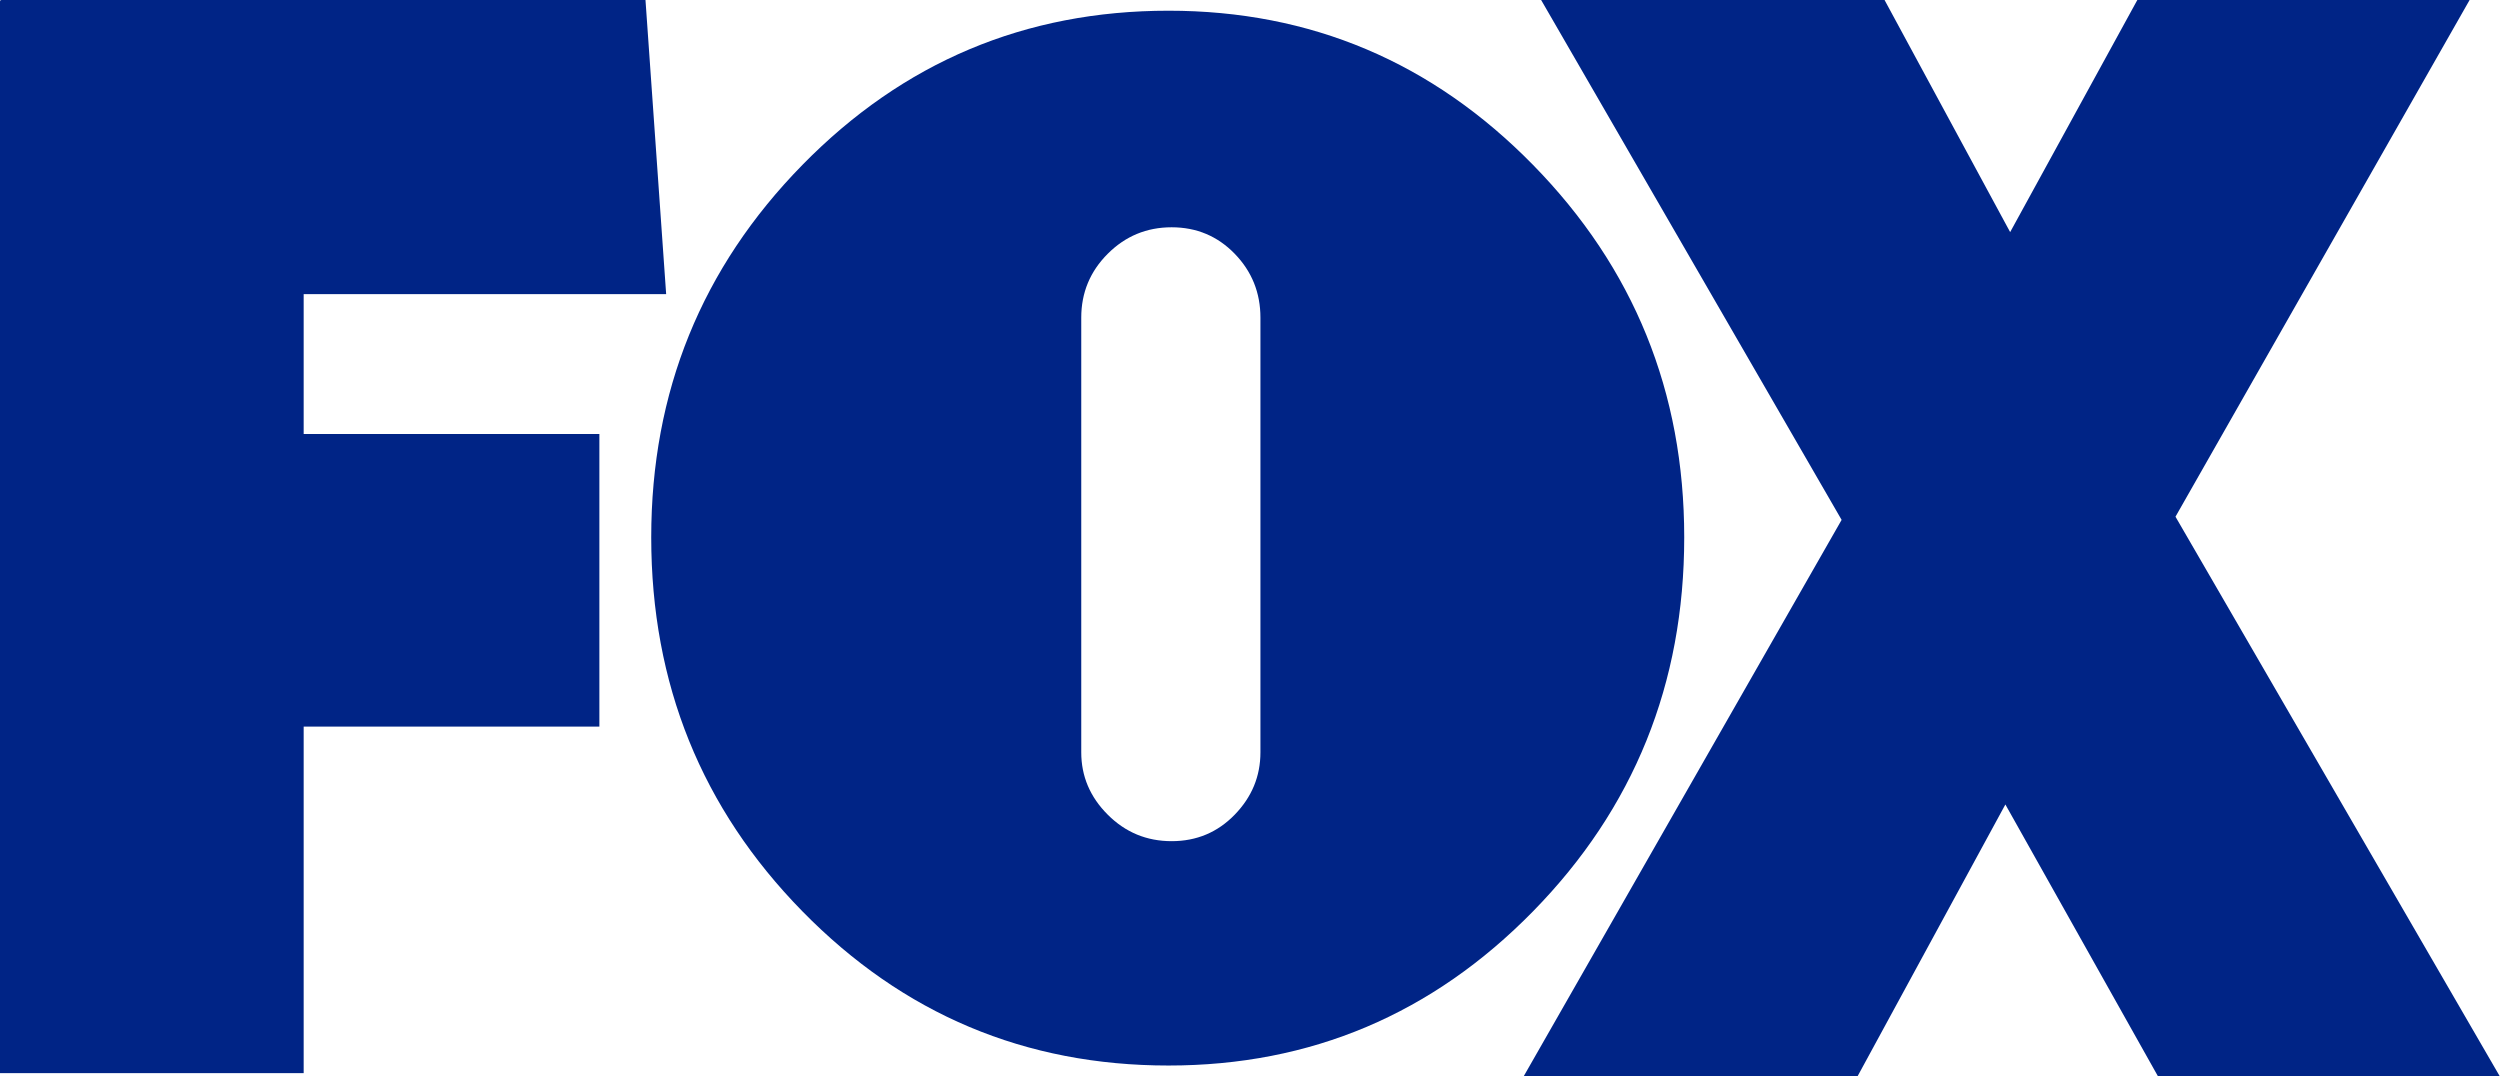
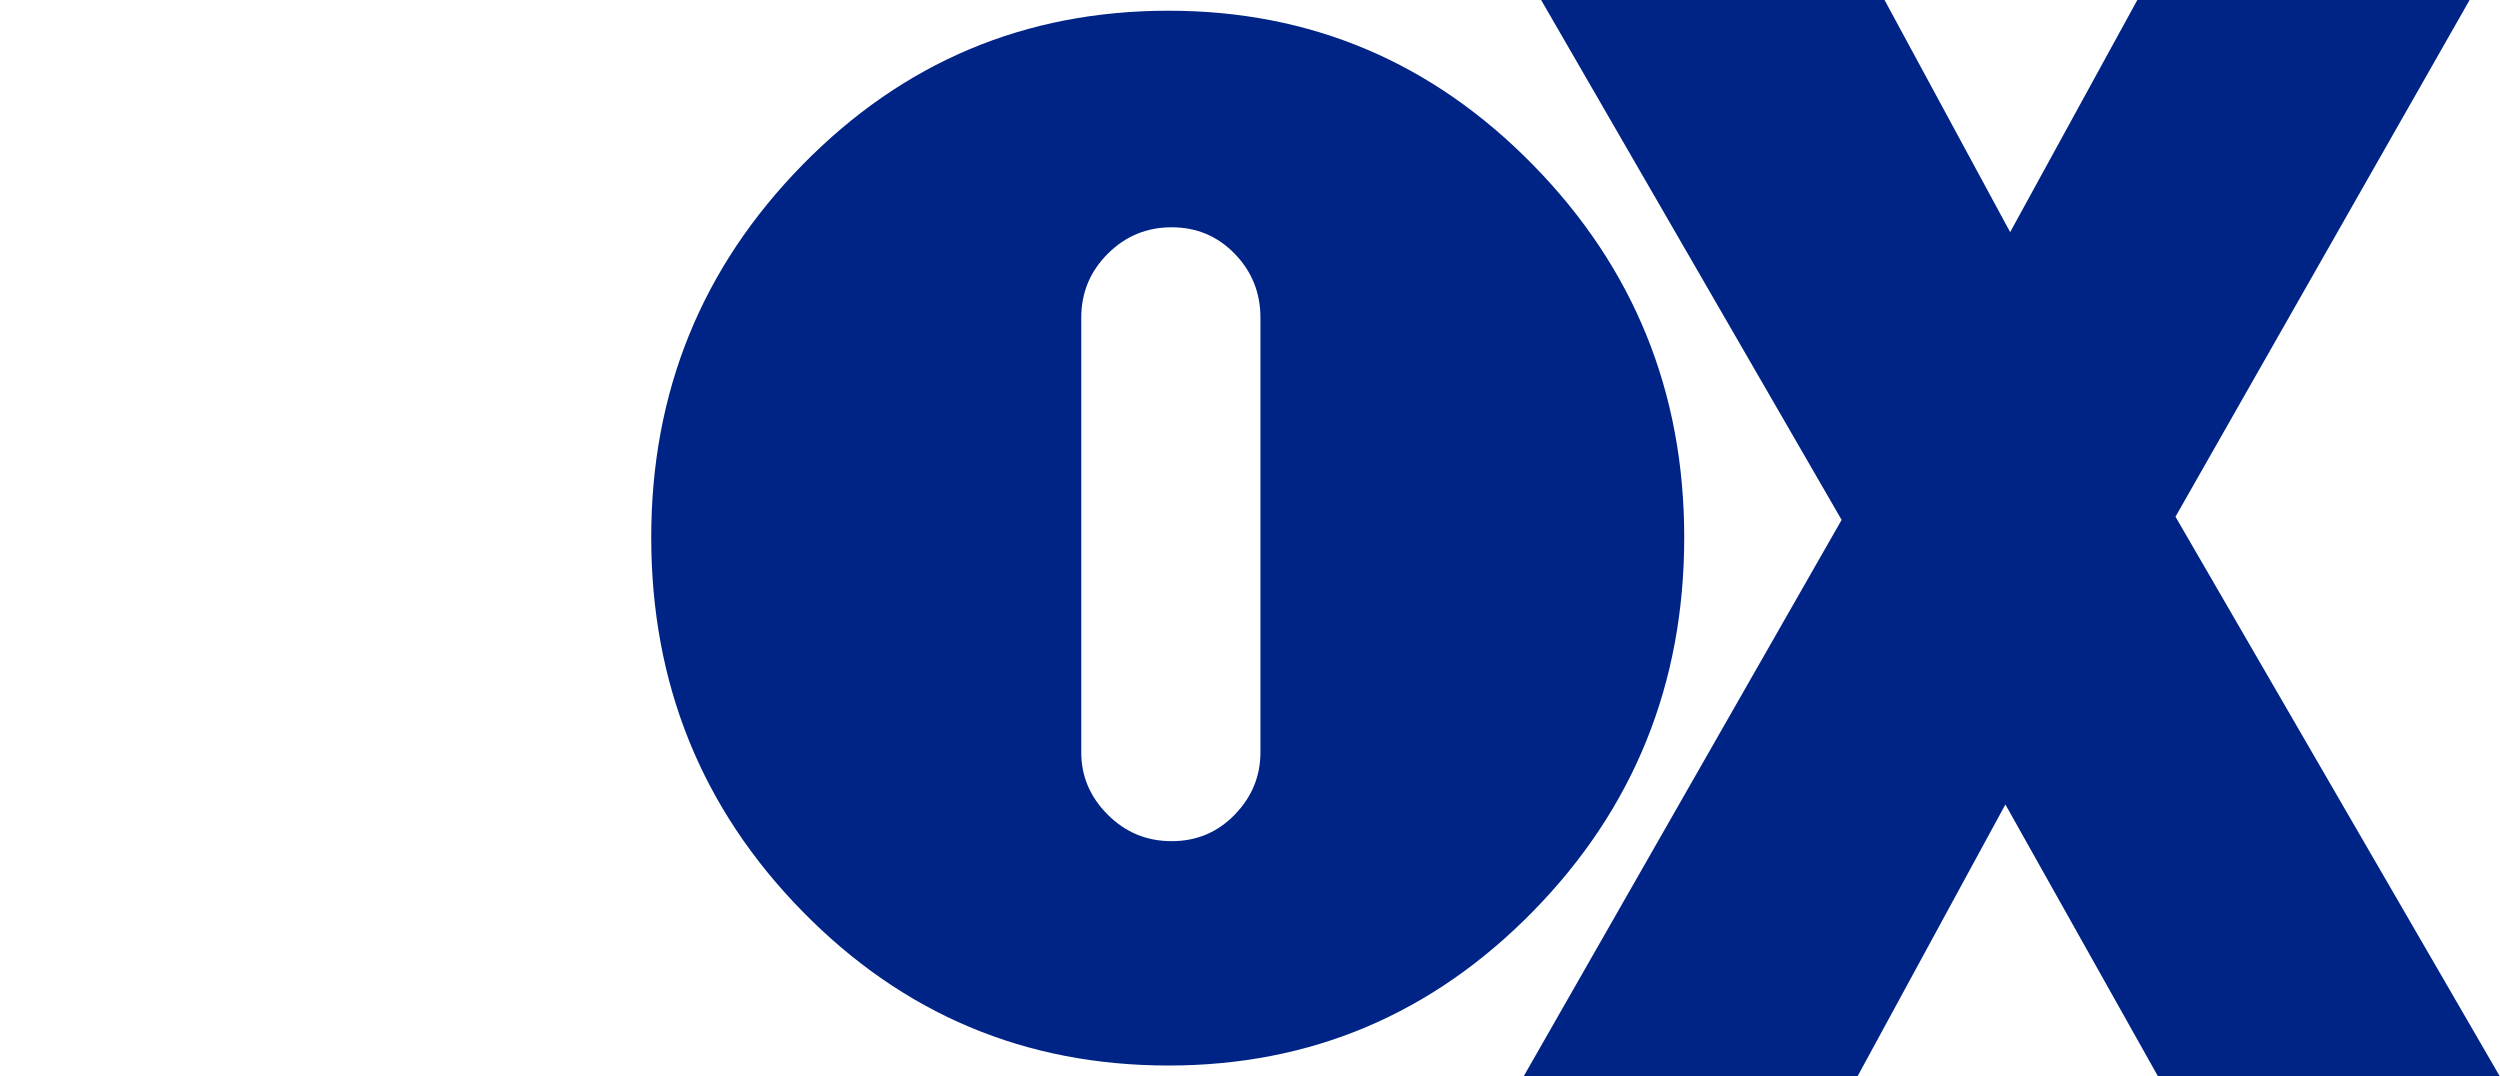
<svg xmlns="http://www.w3.org/2000/svg" xmlns:ns1="http://www.inkscape.org/namespaces/inkscape" xmlns:ns2="http://sodipodi.sourceforge.net/DTD/sodipodi-0.dtd" version="1.1" id="Layer_1" x="0px" y="0px" width="2058.103" height="886.155" viewBox="0 0 2058.103 886.155" enable-background="new 0 0 566.929 243.378" xml:space="preserve" ns1:version="0.91 r13725" ns2:docname="Fox logo.svg">
  <defs id="defs6361" />
  <ns2:namedview pagecolor="#ffffff" bordercolor="#666666" borderopacity="1" objecttolerance="10" gridtolerance="10" guidetolerance="10" ns1:pageopacity="0" ns1:pageshadow="2" ns1:window-width="1366" ns1:window-height="705" id="namedview6359" showgrid="false" ns1:zoom="0.25" ns1:cx="1503.8023" ns1:cy="89.456328" ns1:window-x="-8" ns1:window-y="-8" ns1:window-maximized="1" ns1:current-layer="Layer_1" />
  <g id="g6349" transform="matrix(3.63,0,0,3.63,0,4.4018555e-5)" style="fill:#002486;fill-opacity:1">
    <g id="g6351" style="fill:#002486;fill-opacity:1">
-       <path d="m 68.868,66.704 0,31.729 67.064,0 0,66.345 -67.064,0 0,78.6 L 0,243.378 0,0.36 C 0,0.125 0.119,0 0.36,0 l 146.028,0 4.688,66.704 -82.208,0 z" id="path6353" ns1:connector-curvature="0" style="fill:#002486;fill-opacity:1" />
      <path d="m 347.686,37.411 c 22.847,23.321 34.277,51.473 34.277,84.45 0,33.216 -11.431,61.483 -34.277,84.807 -22.851,23.32 -50.411,34.98 -82.682,34.98 -32.508,0 -60.191,-11.66 -83.037,-34.98 -22.852,-23.323 -34.275,-51.591 -34.275,-84.807 0,-32.978 11.423,-61.129 34.275,-84.45 22.846,-23.321 50.529,-34.982 83.037,-34.982 32.27,0 59.831,11.661 82.682,34.982 z m -102.47,133.212 c 0,5.423 1.999,10.132 6.007,14.135 4.002,4.008 8.834,6.008 14.487,6.008 5.654,0 10.424,-2 14.311,-6.008 3.888,-4.003 5.831,-8.712 5.831,-14.135 l 0,-98.584 c 0,-5.653 -1.943,-10.479 -5.831,-14.487 -3.886,-4.002 -8.656,-6.007 -14.311,-6.007 -5.653,0 -10.484,2.005 -14.487,6.007 -4.009,4.008 -6.007,8.834 -6.007,14.487 l 0,98.584 z" id="path6355" ns1:connector-curvature="0" style="fill:#002486;fill-opacity:1" />
      <path d="m 489.407,244.102 -34.612,-61.658 -33.532,61.658 -75.718,0 L 417.658,117.904 349.511,0 427.393,0 455.878,52.642 484.722,0 l 75.356,0 -66.704,117.182 73.555,126.919 -77.522,0 z" id="path6357" ns1:connector-curvature="0" style="fill:#002486;fill-opacity:1" />
    </g>
  </g>
</svg>